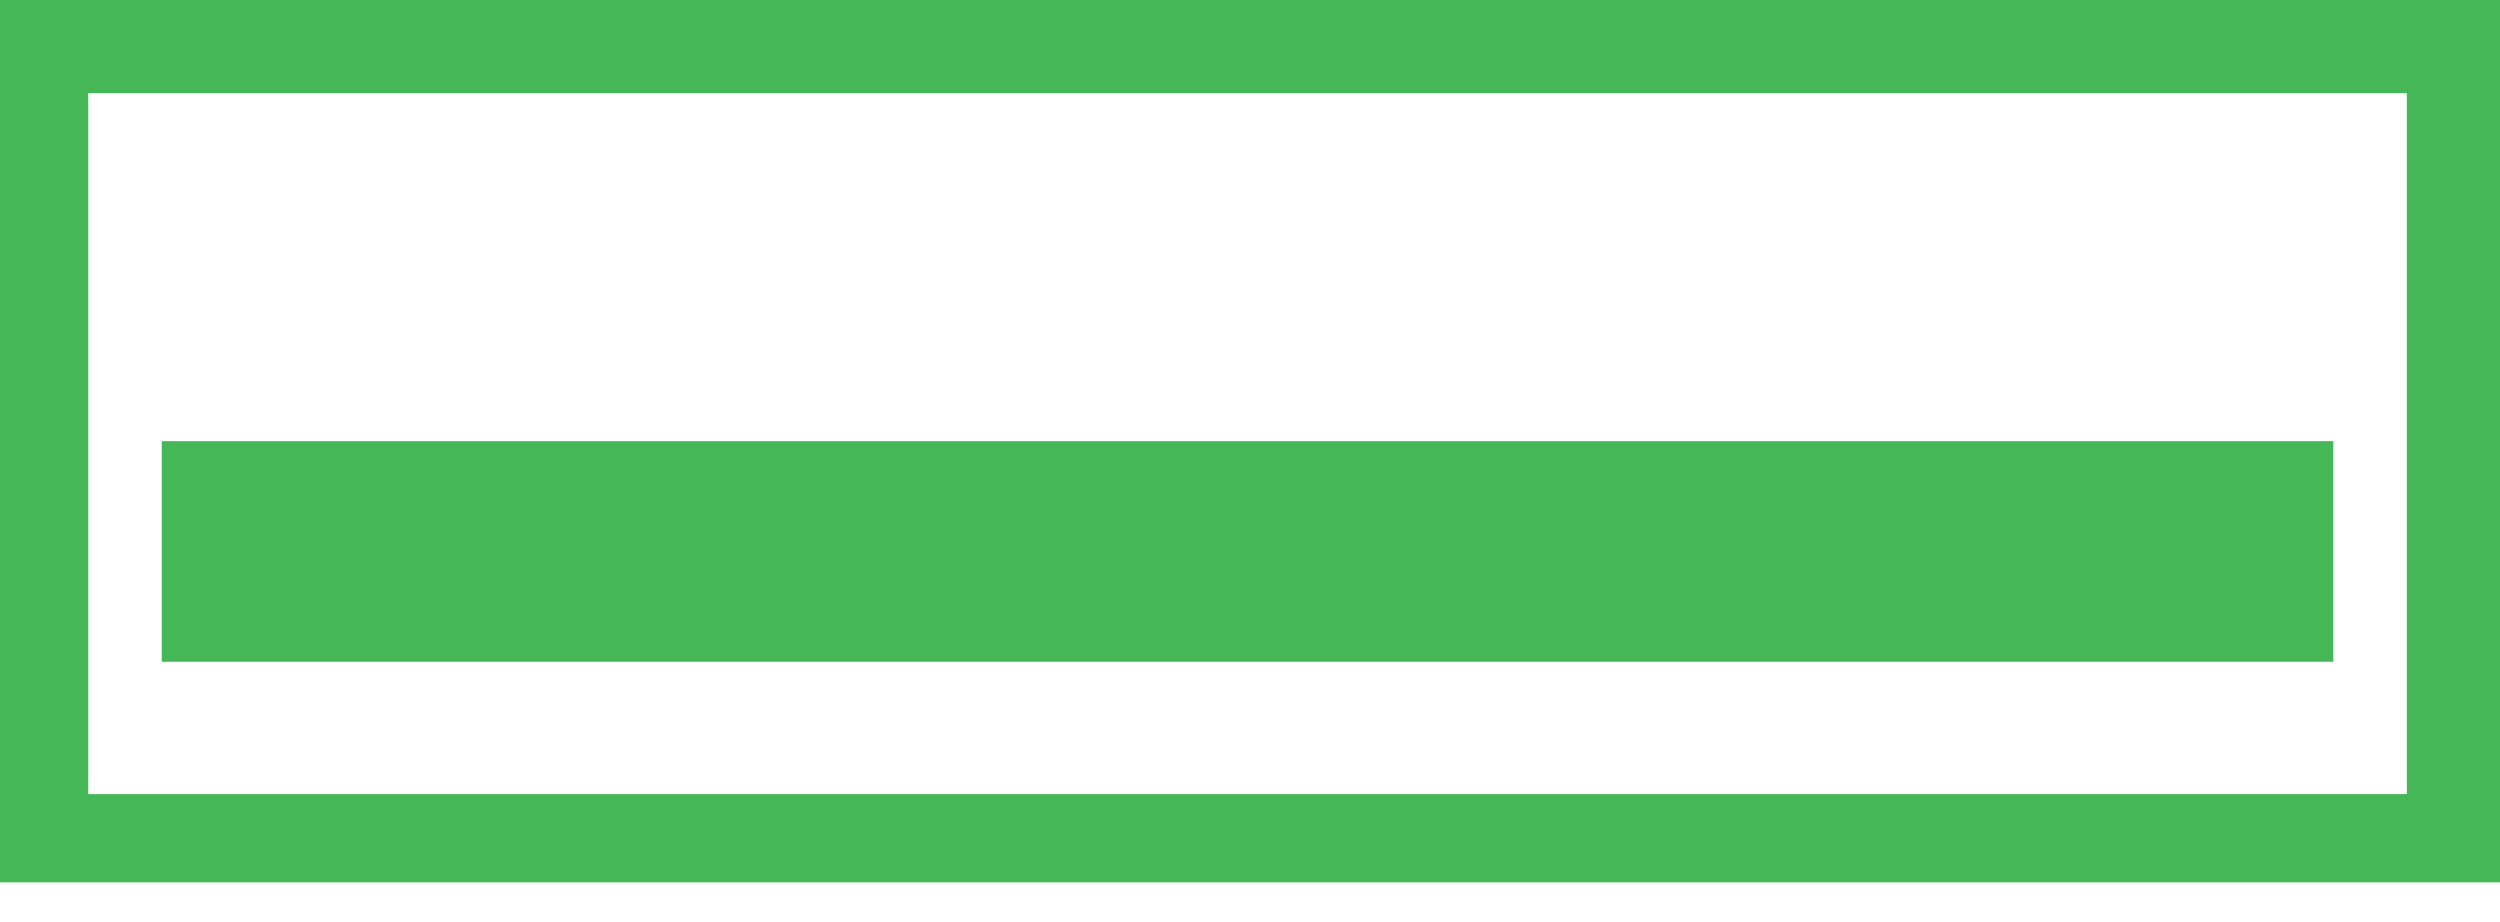
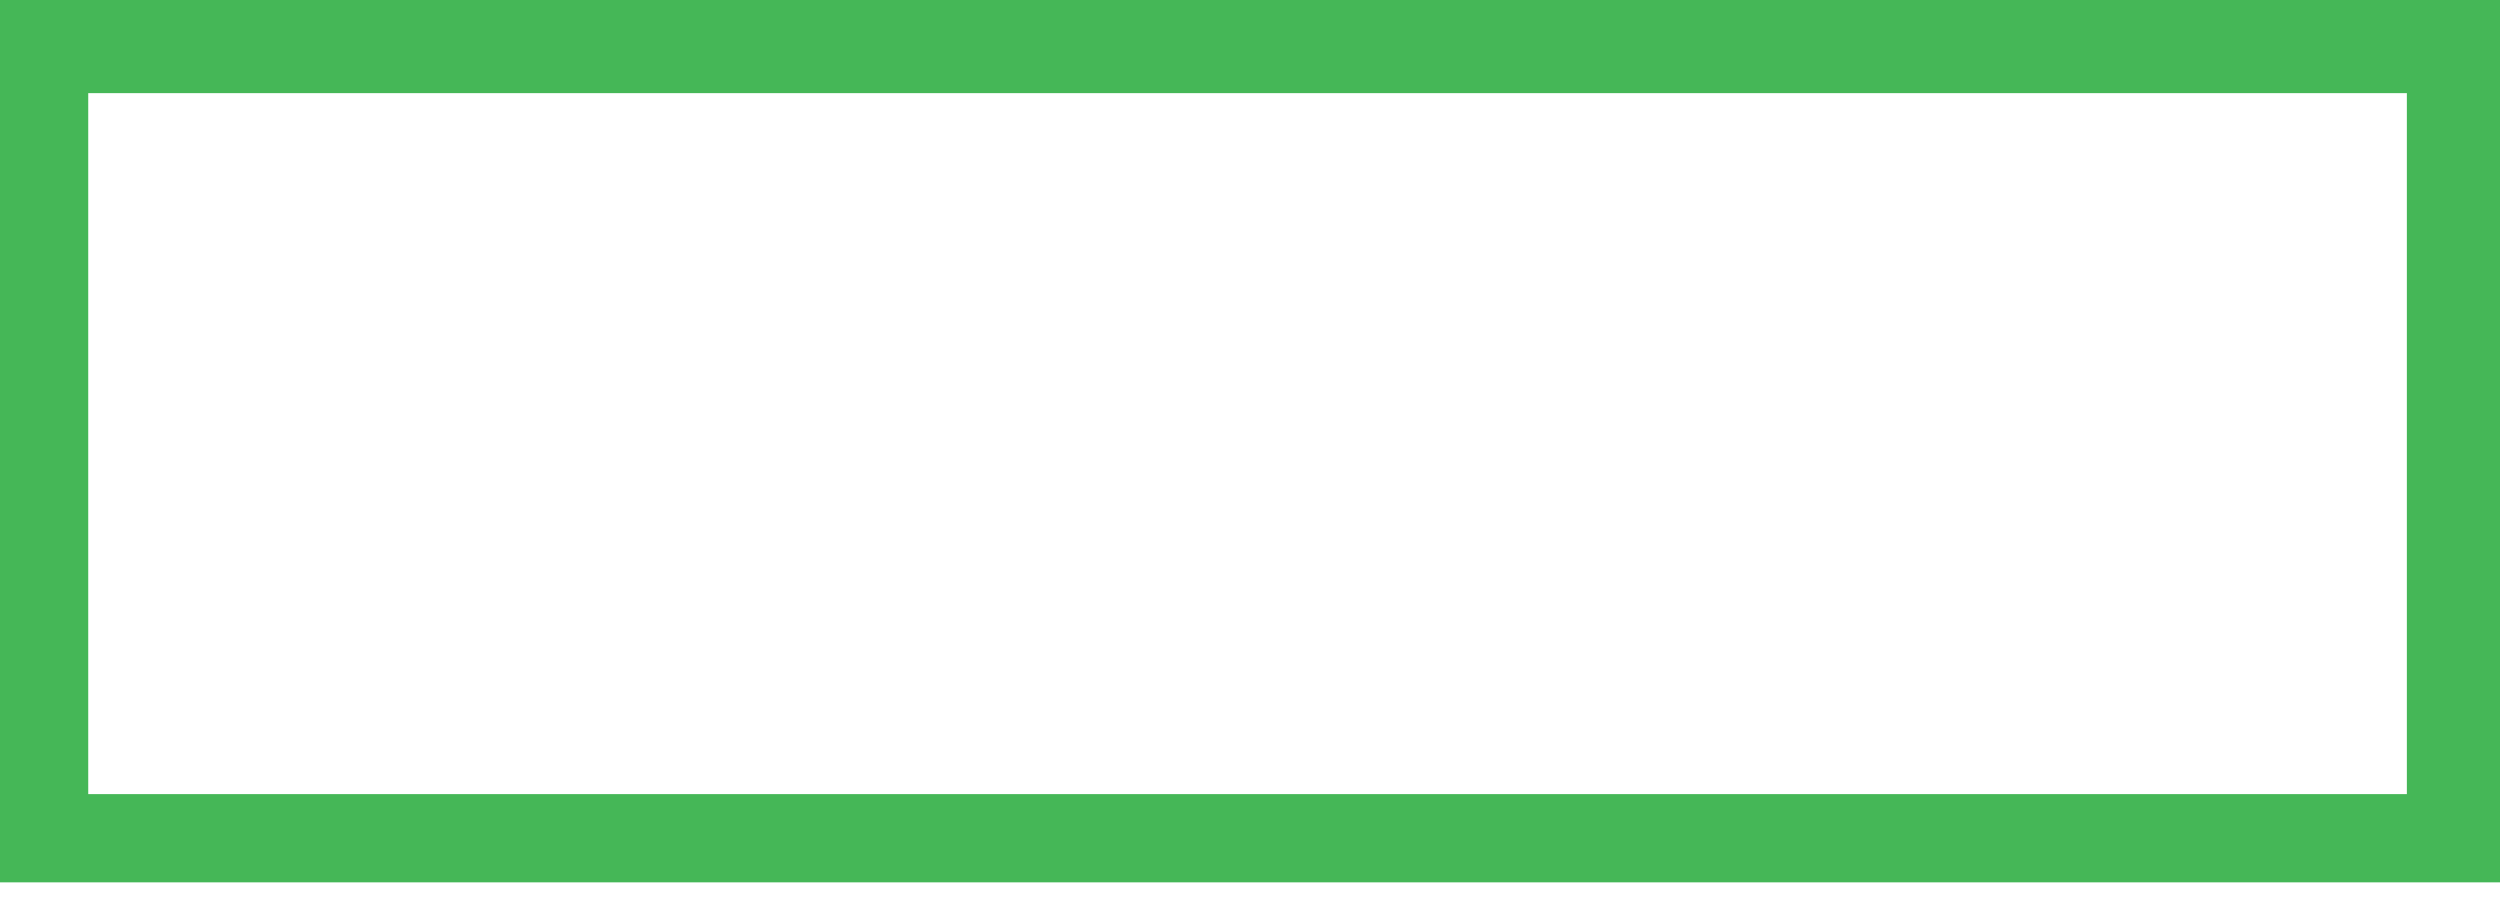
<svg xmlns="http://www.w3.org/2000/svg" version="1.1" viewBox="0 0 51 18.8">
  <defs>
    <style>
      .cls-1 {
        fill: #45b757;
      }
    </style>
  </defs>
  <g>
    <g id="Réteg_1">
      <g>
        <path class="cls-1" d="M51,18H0V0h51.1v18ZM1.8,16.2h47.3V1.9H1.8v14.3Z" />
-         <rect class="cls-1" x="3.3" y="9" width="44.3" height="4.5" />
      </g>
    </g>
  </g>
</svg>